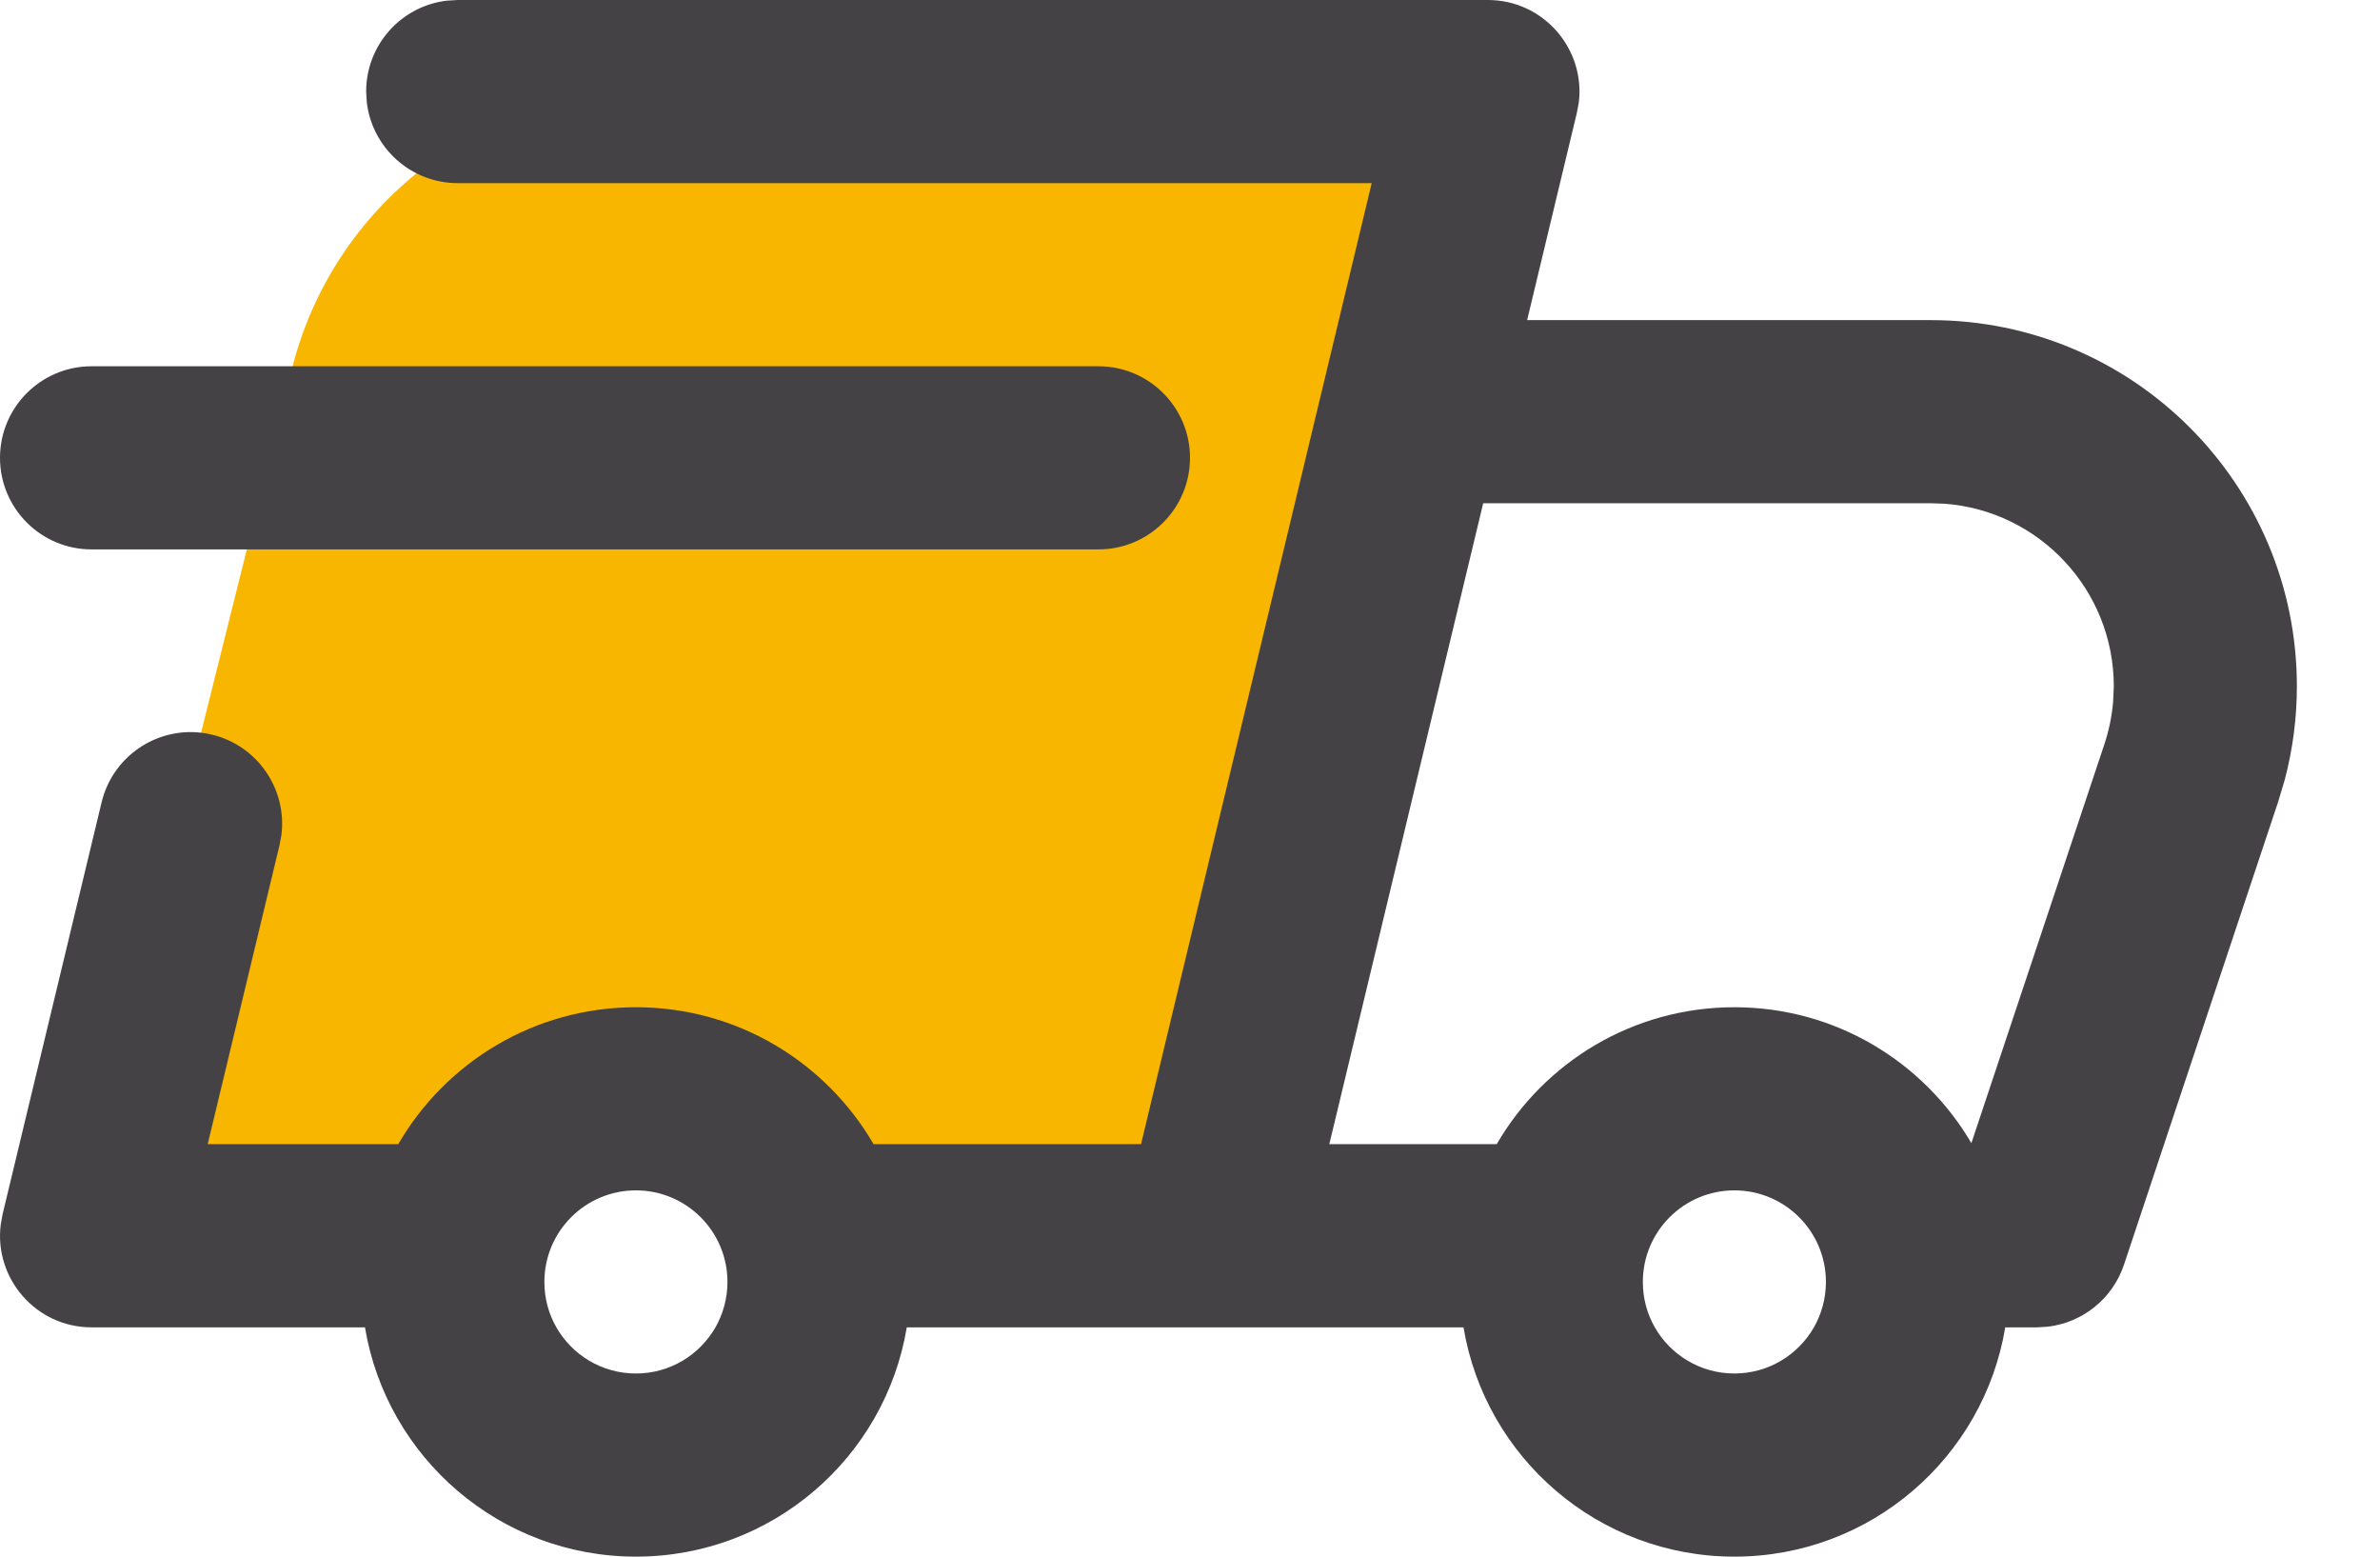
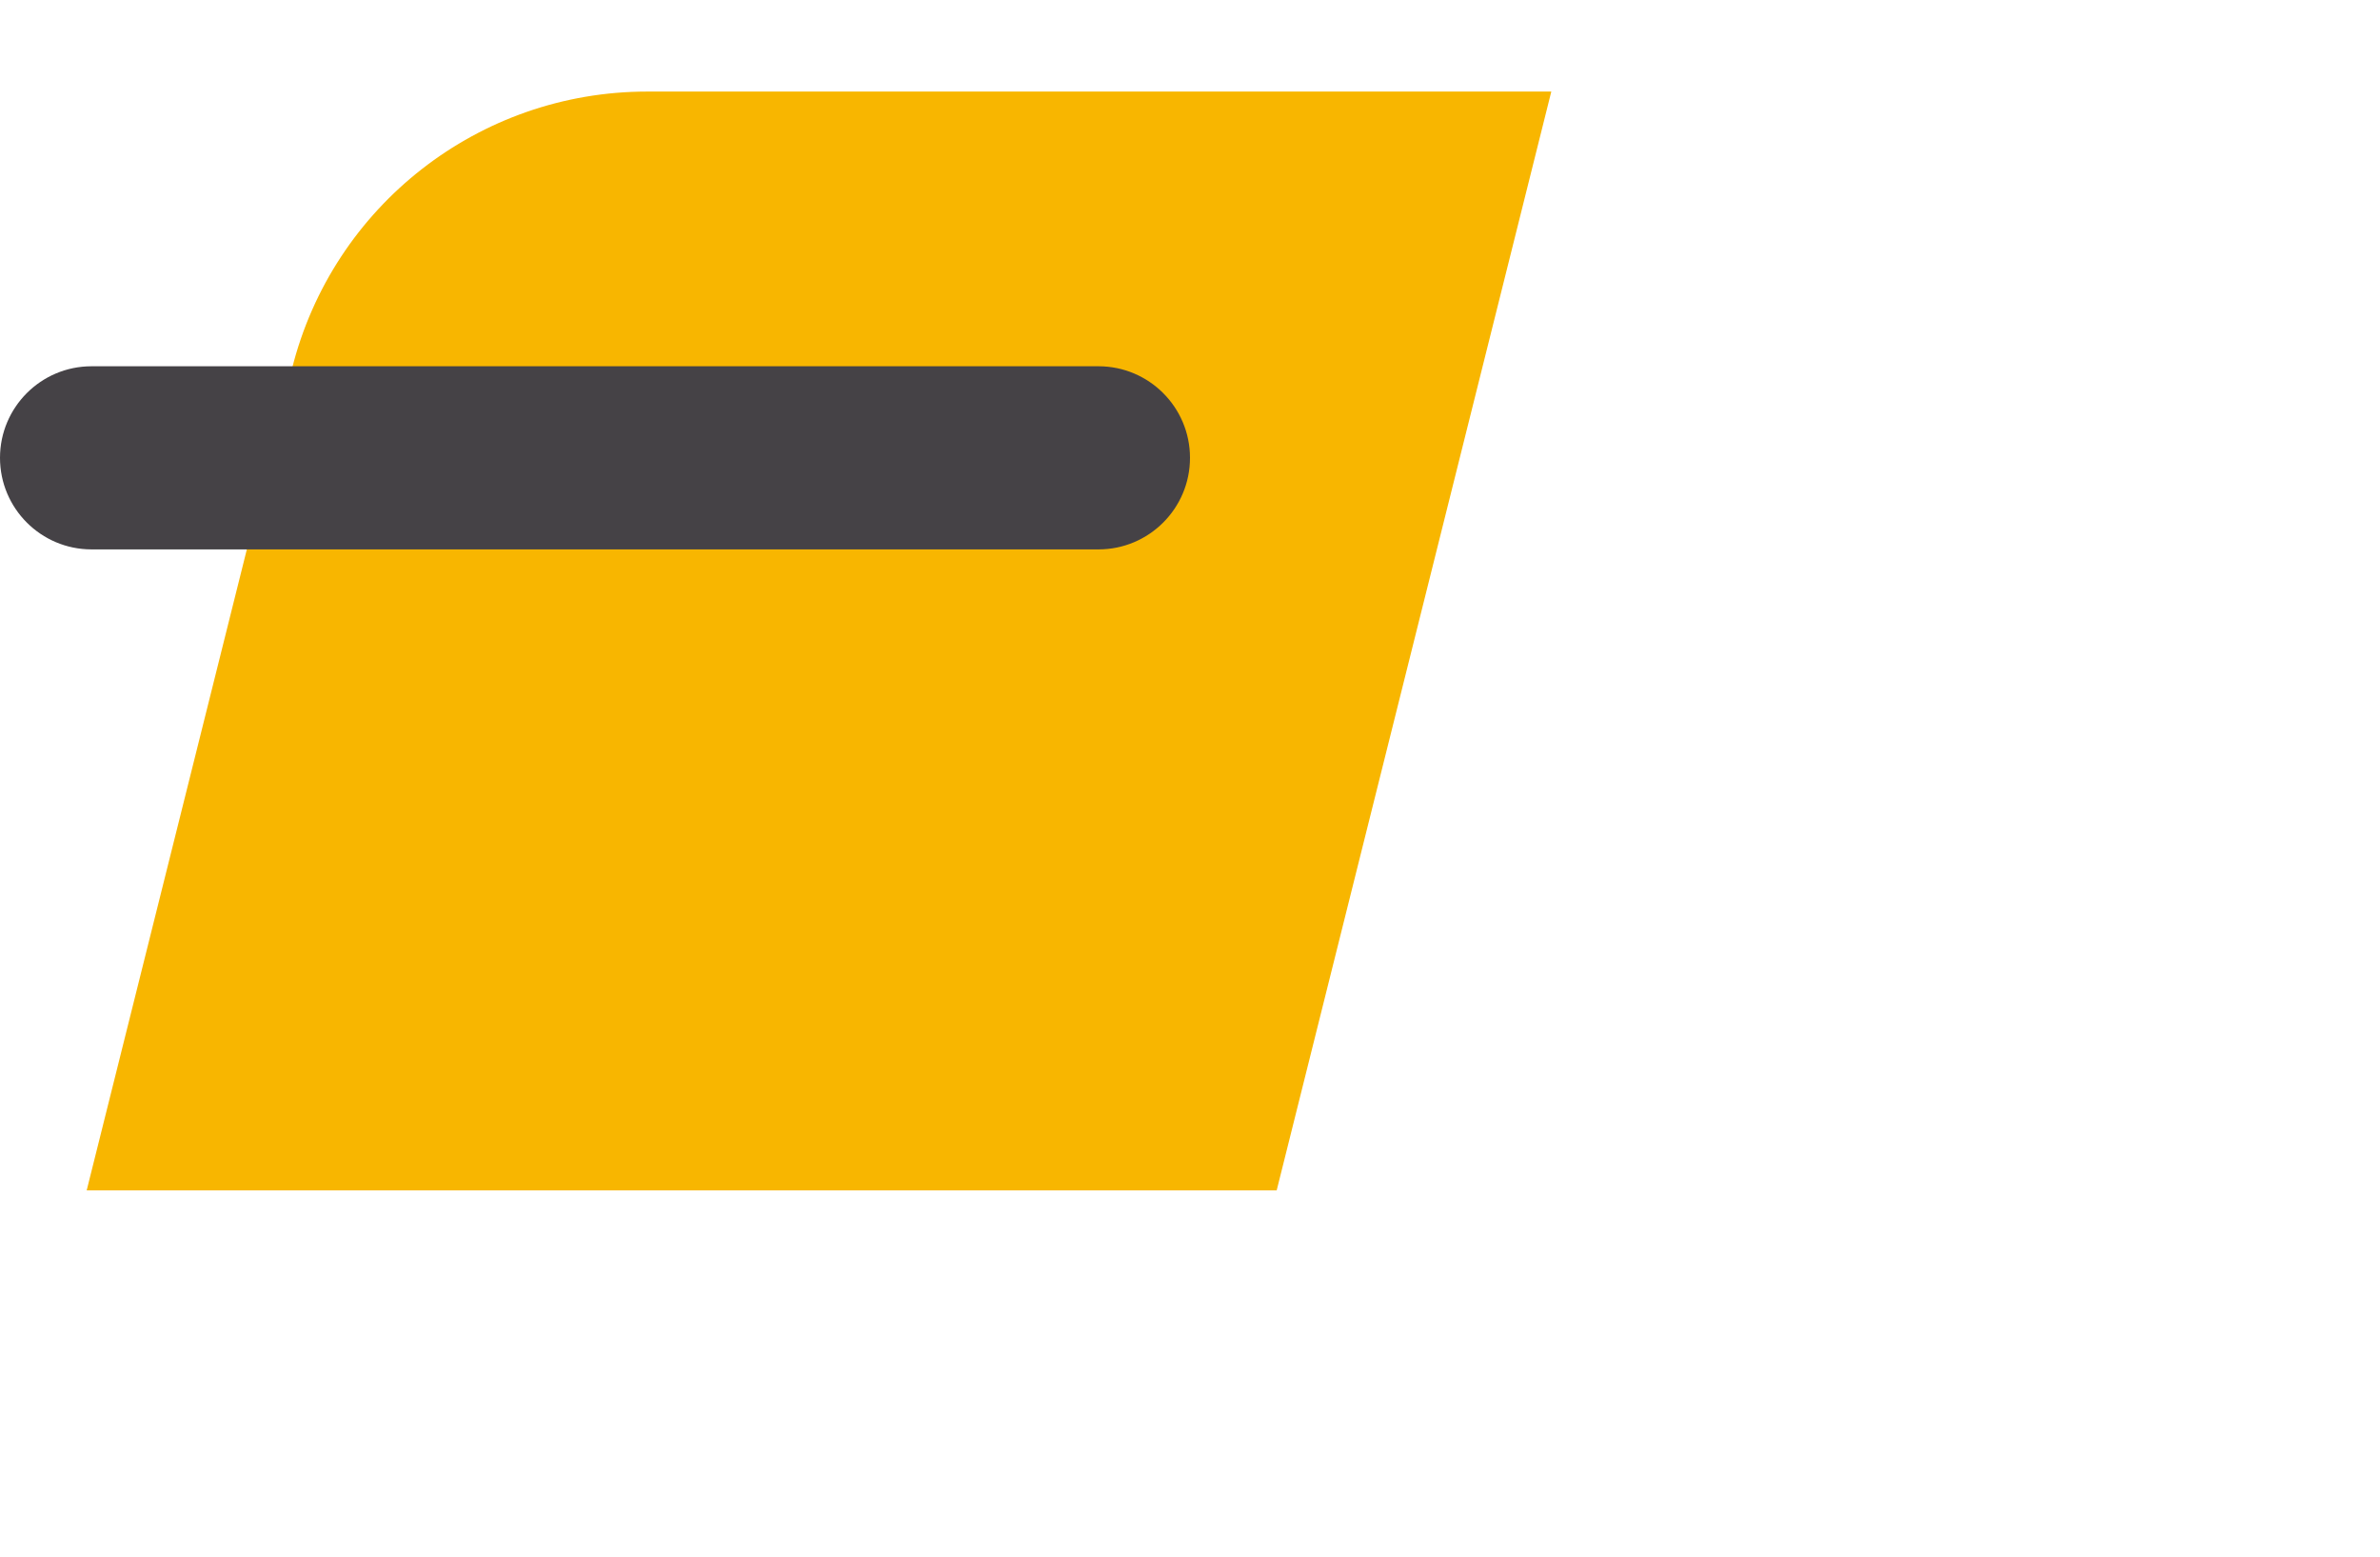
<svg xmlns="http://www.w3.org/2000/svg" viewBox="0 0 26 17" fill="none">
  <path class="background" fill-rule="evenodd" clip-rule="evenodd" d="M3.189 4.03C3.634 2.249 5.234 1 7.07 1H16.947L13.947 13H0.947L3.189 4.03Z" fill="#F8B600" />
-   <path fill-rule="evenodd" clip-rule="evenodd" d="M17.247 1.123C17.321 0.536 16.863 0 16.254 0H5L4.884 0.007C4.386 0.064 4 0.487 4 1L4.007 1.117C4.065 1.614 4.488 2 5 2H14.985L12.465 12.495H9.543C9.023 11.601 8.055 11 6.947 11C5.838 11 4.87 11.601 4.351 12.495H2.269L3.054 9.229L3.075 9.114C3.135 8.617 2.814 8.143 2.316 8.023C1.779 7.894 1.239 8.225 1.11 8.762L0.028 13.262L0.008 13.373C-0.066 13.96 0.392 14.496 1 14.496H3.987C4.224 15.917 5.459 17 6.947 17C8.435 17 9.67 15.917 9.906 14.496H15.988C16.224 15.917 17.459 17 18.947 17C20.435 17 21.67 15.917 21.906 14.496H22.254L22.37 14.489C22.752 14.444 23.079 14.183 23.203 13.812L24.886 8.761L24.96 8.514C25.047 8.182 25.092 7.84 25.092 7.496C25.092 5.286 23.301 3.496 21.092 3.496H16.683L17.226 1.233L17.247 1.123ZM7.816 14.496C7.899 14.35 7.947 14.18 7.947 14C7.947 13.448 7.499 13 6.947 13C6.394 13 5.947 13.448 5.947 14C5.947 14.18 5.994 14.35 6.078 14.496C6.25 14.797 6.575 15 6.947 15C7.319 15 7.643 14.797 7.816 14.496ZM18.947 11C20.051 11 21.015 11.596 21.536 12.484L22.989 8.128C23.04 7.975 23.072 7.817 23.085 7.656L23.092 7.496C23.092 6.441 22.276 5.577 21.241 5.501L21.092 5.496H16.203L14.522 12.495L16.351 12.495C16.87 11.601 17.838 11 18.947 11ZM18.947 15C18.575 15 18.25 14.797 18.078 14.496C17.994 14.35 17.947 14.18 17.947 14C17.947 13.448 18.395 13 18.947 13C19.499 13 19.947 13.448 19.947 14C19.947 14.18 19.899 14.35 19.816 14.496C19.643 14.797 19.319 15 18.947 15Z" fill="#454246" />
  <path d="M0 5C0 4.448 0.448 4 1 4H12C12.552 4 13 4.448 13 5C13 5.552 12.552 6 12 6H1C0.448 6 0 5.552 0 5Z" fill="#454246" />
</svg>